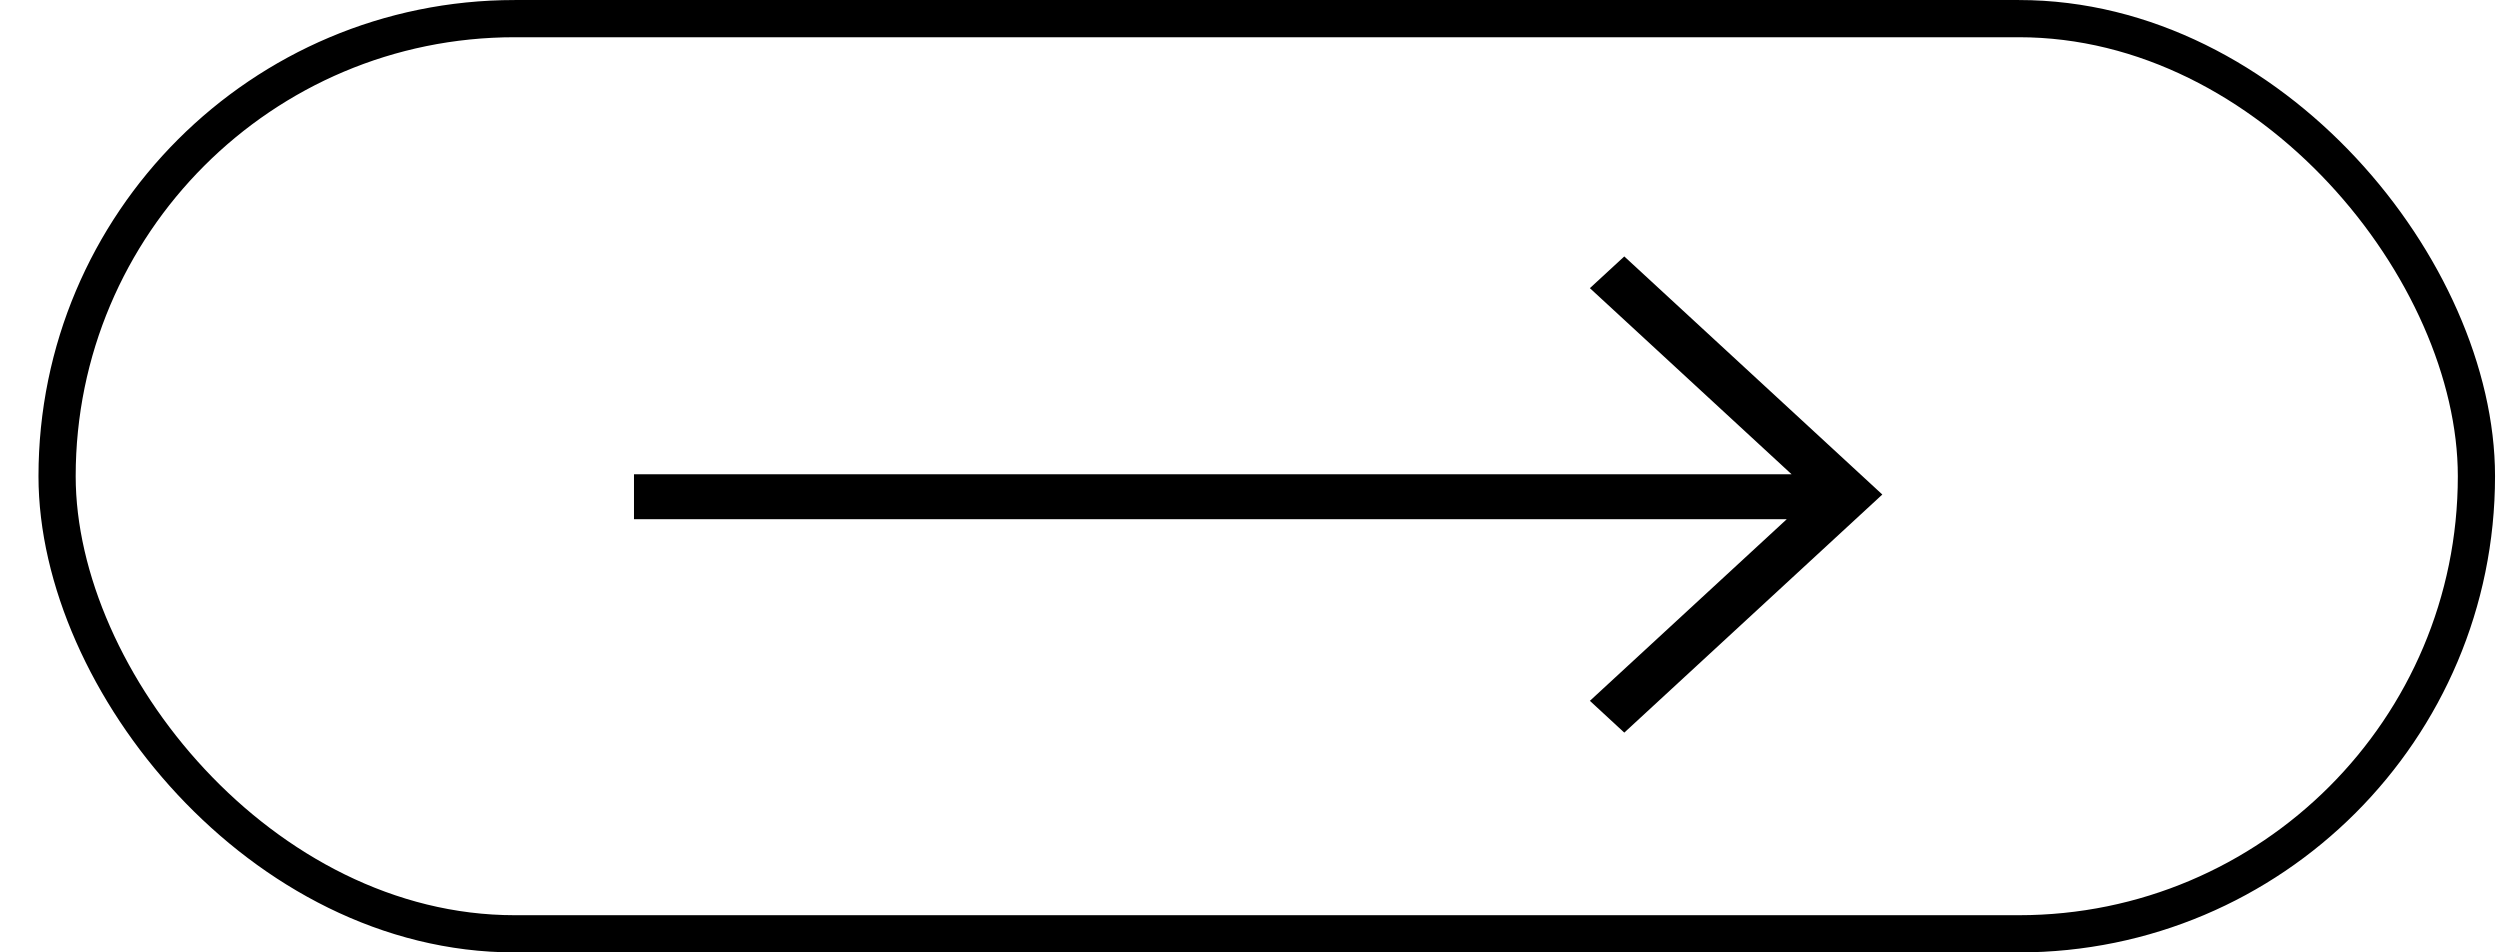
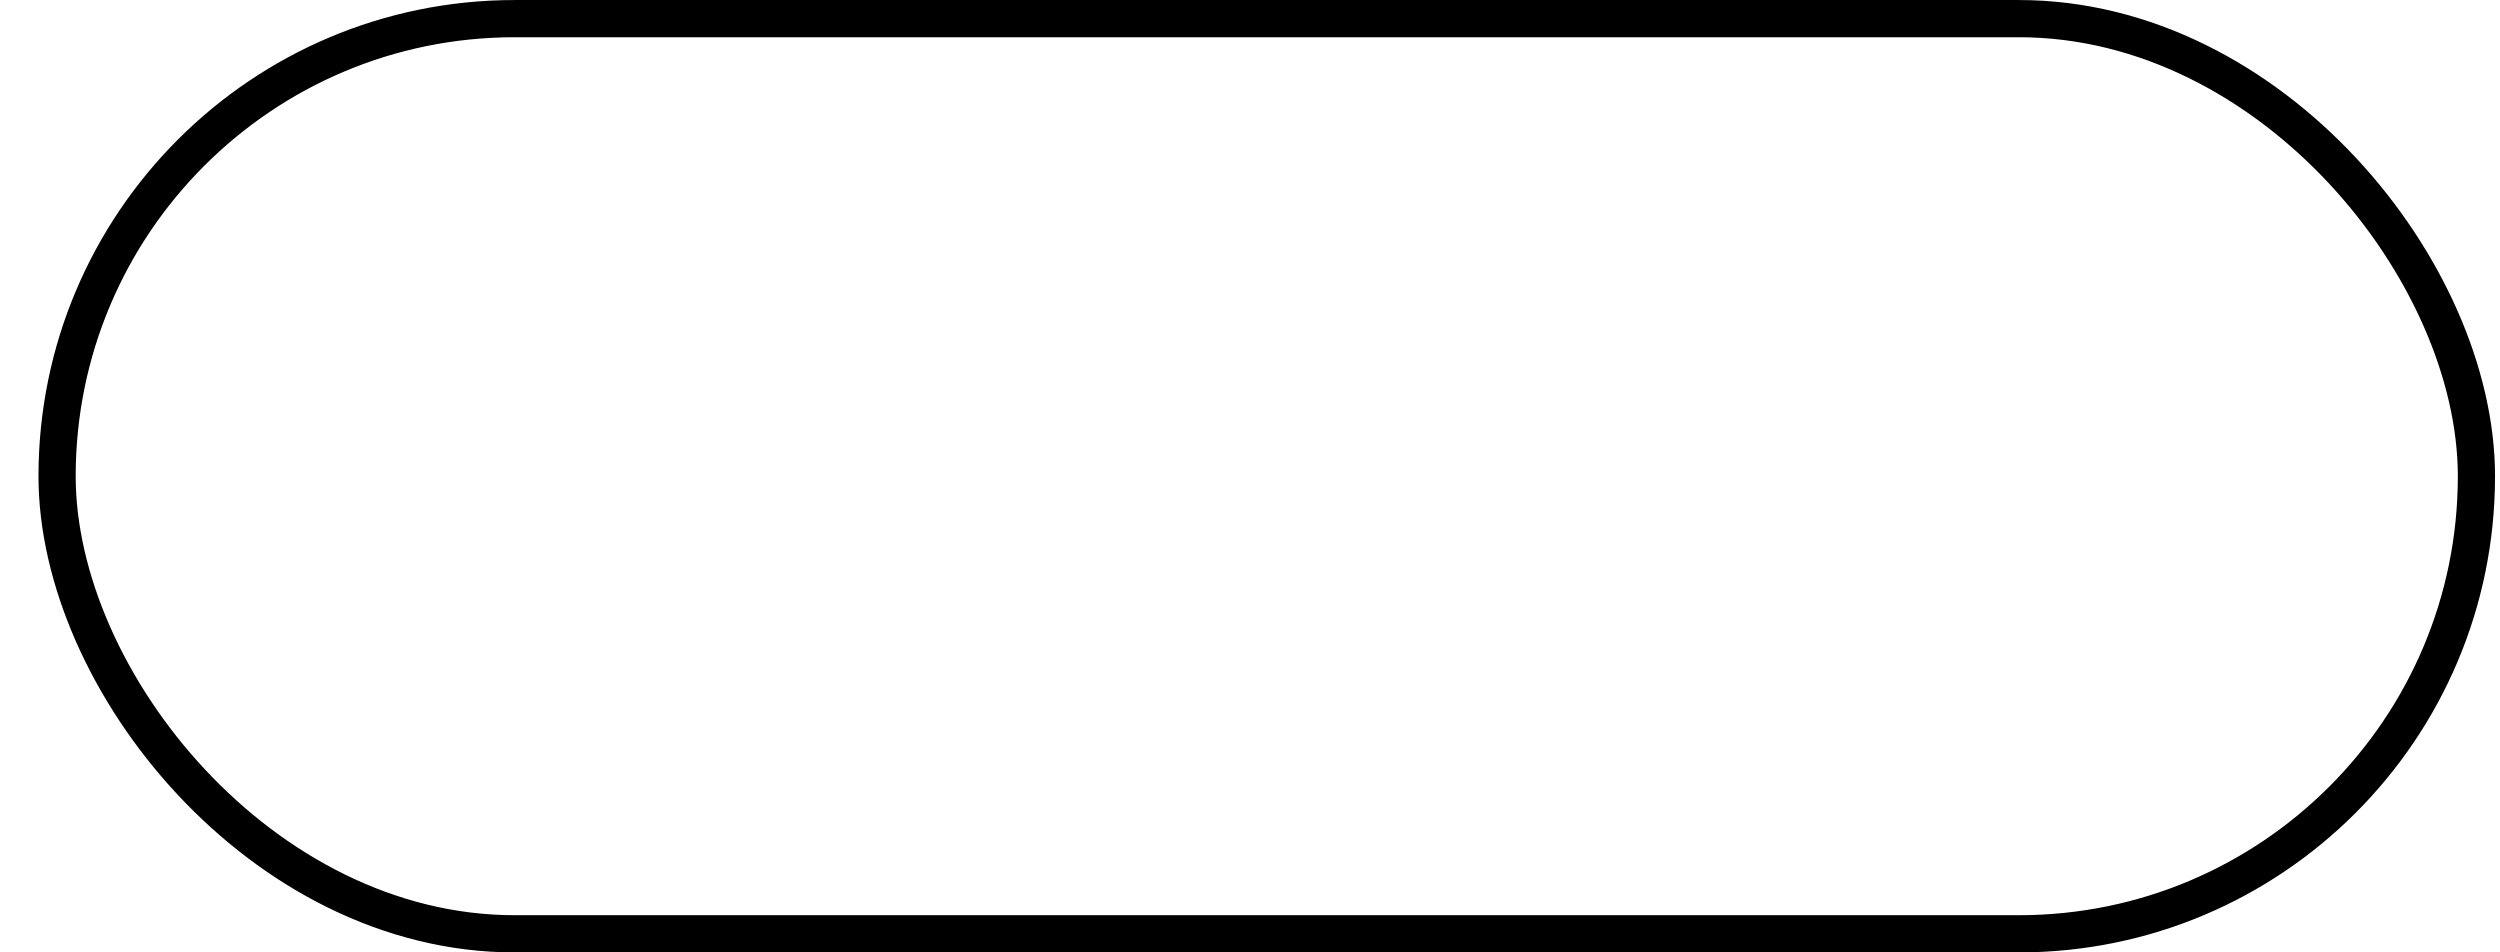
<svg xmlns="http://www.w3.org/2000/svg" width="42" height="16" viewBox="0 0 42 16" fill="none">
  <rect x="0.959" y="0.313" width="40.645" height="15.375" rx="7.687" stroke="black" stroke-width="0.625" />
-   <path d="M30.099 7.968L26.71 4.841L27.288 4.308L31.623 8.308L27.288 12.308L26.71 11.774L30.017 8.723L10.651 8.723V7.968L30.099 7.968Z" fill="black" />
</svg>